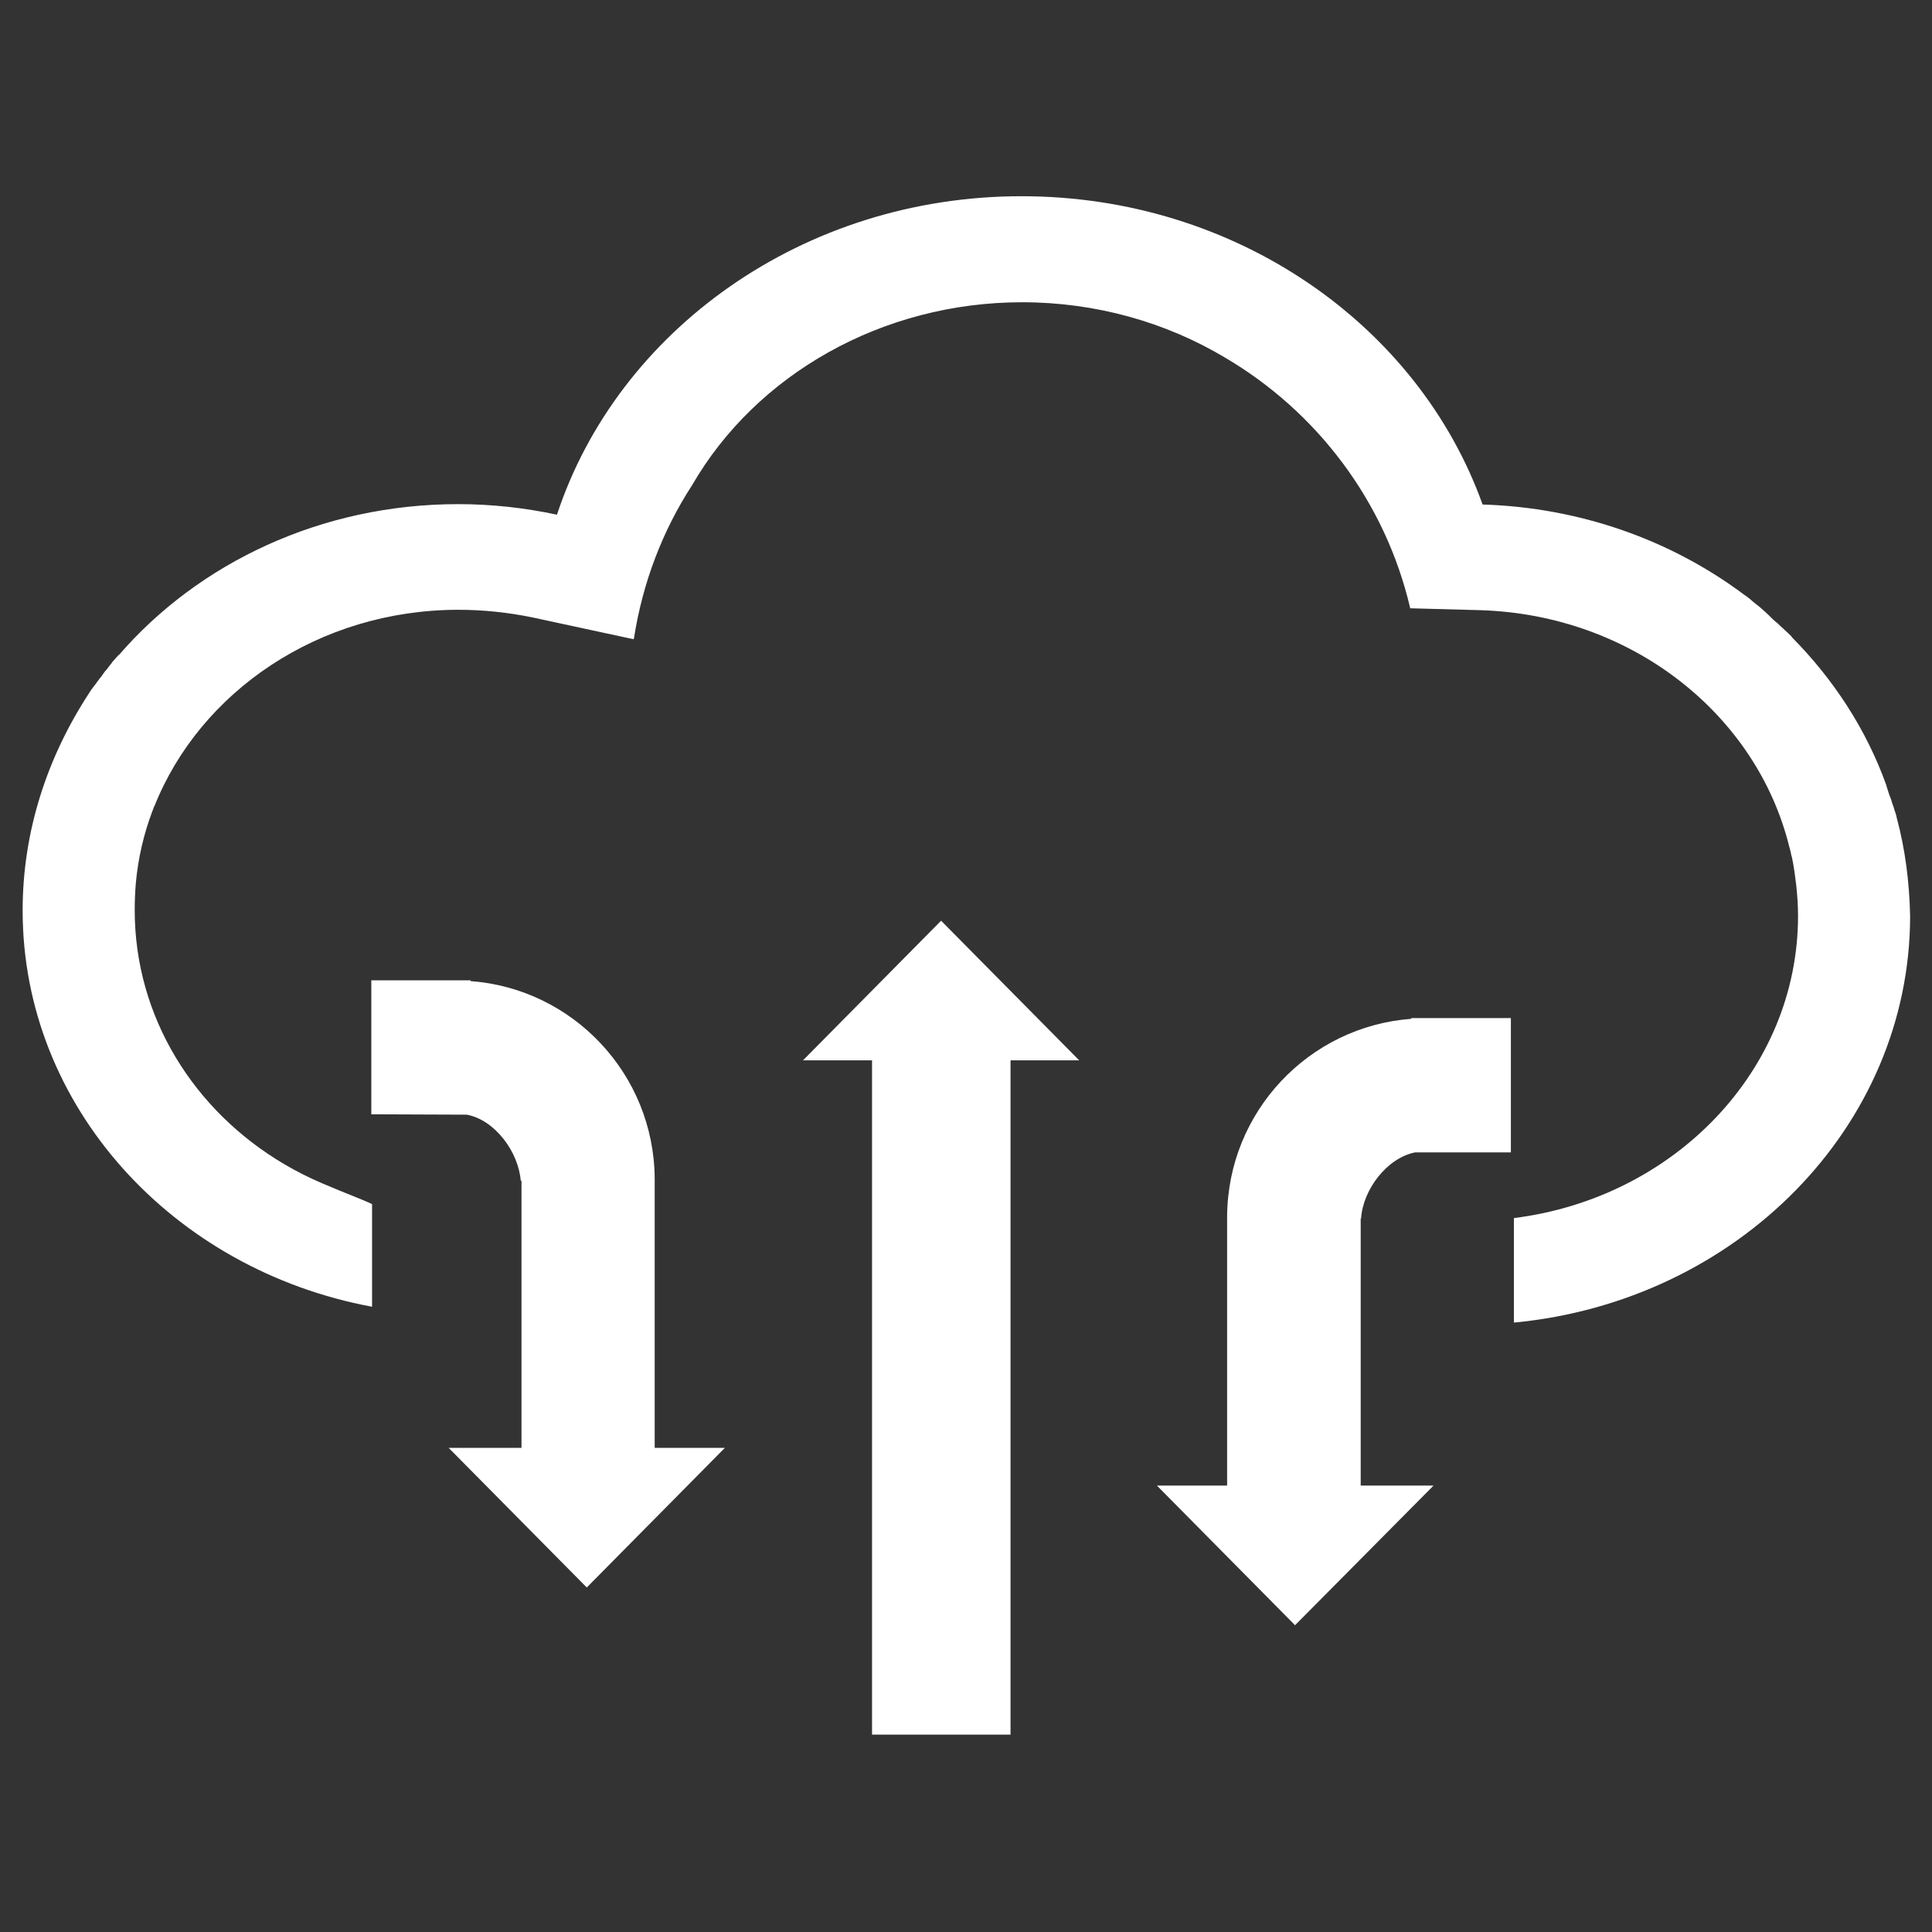
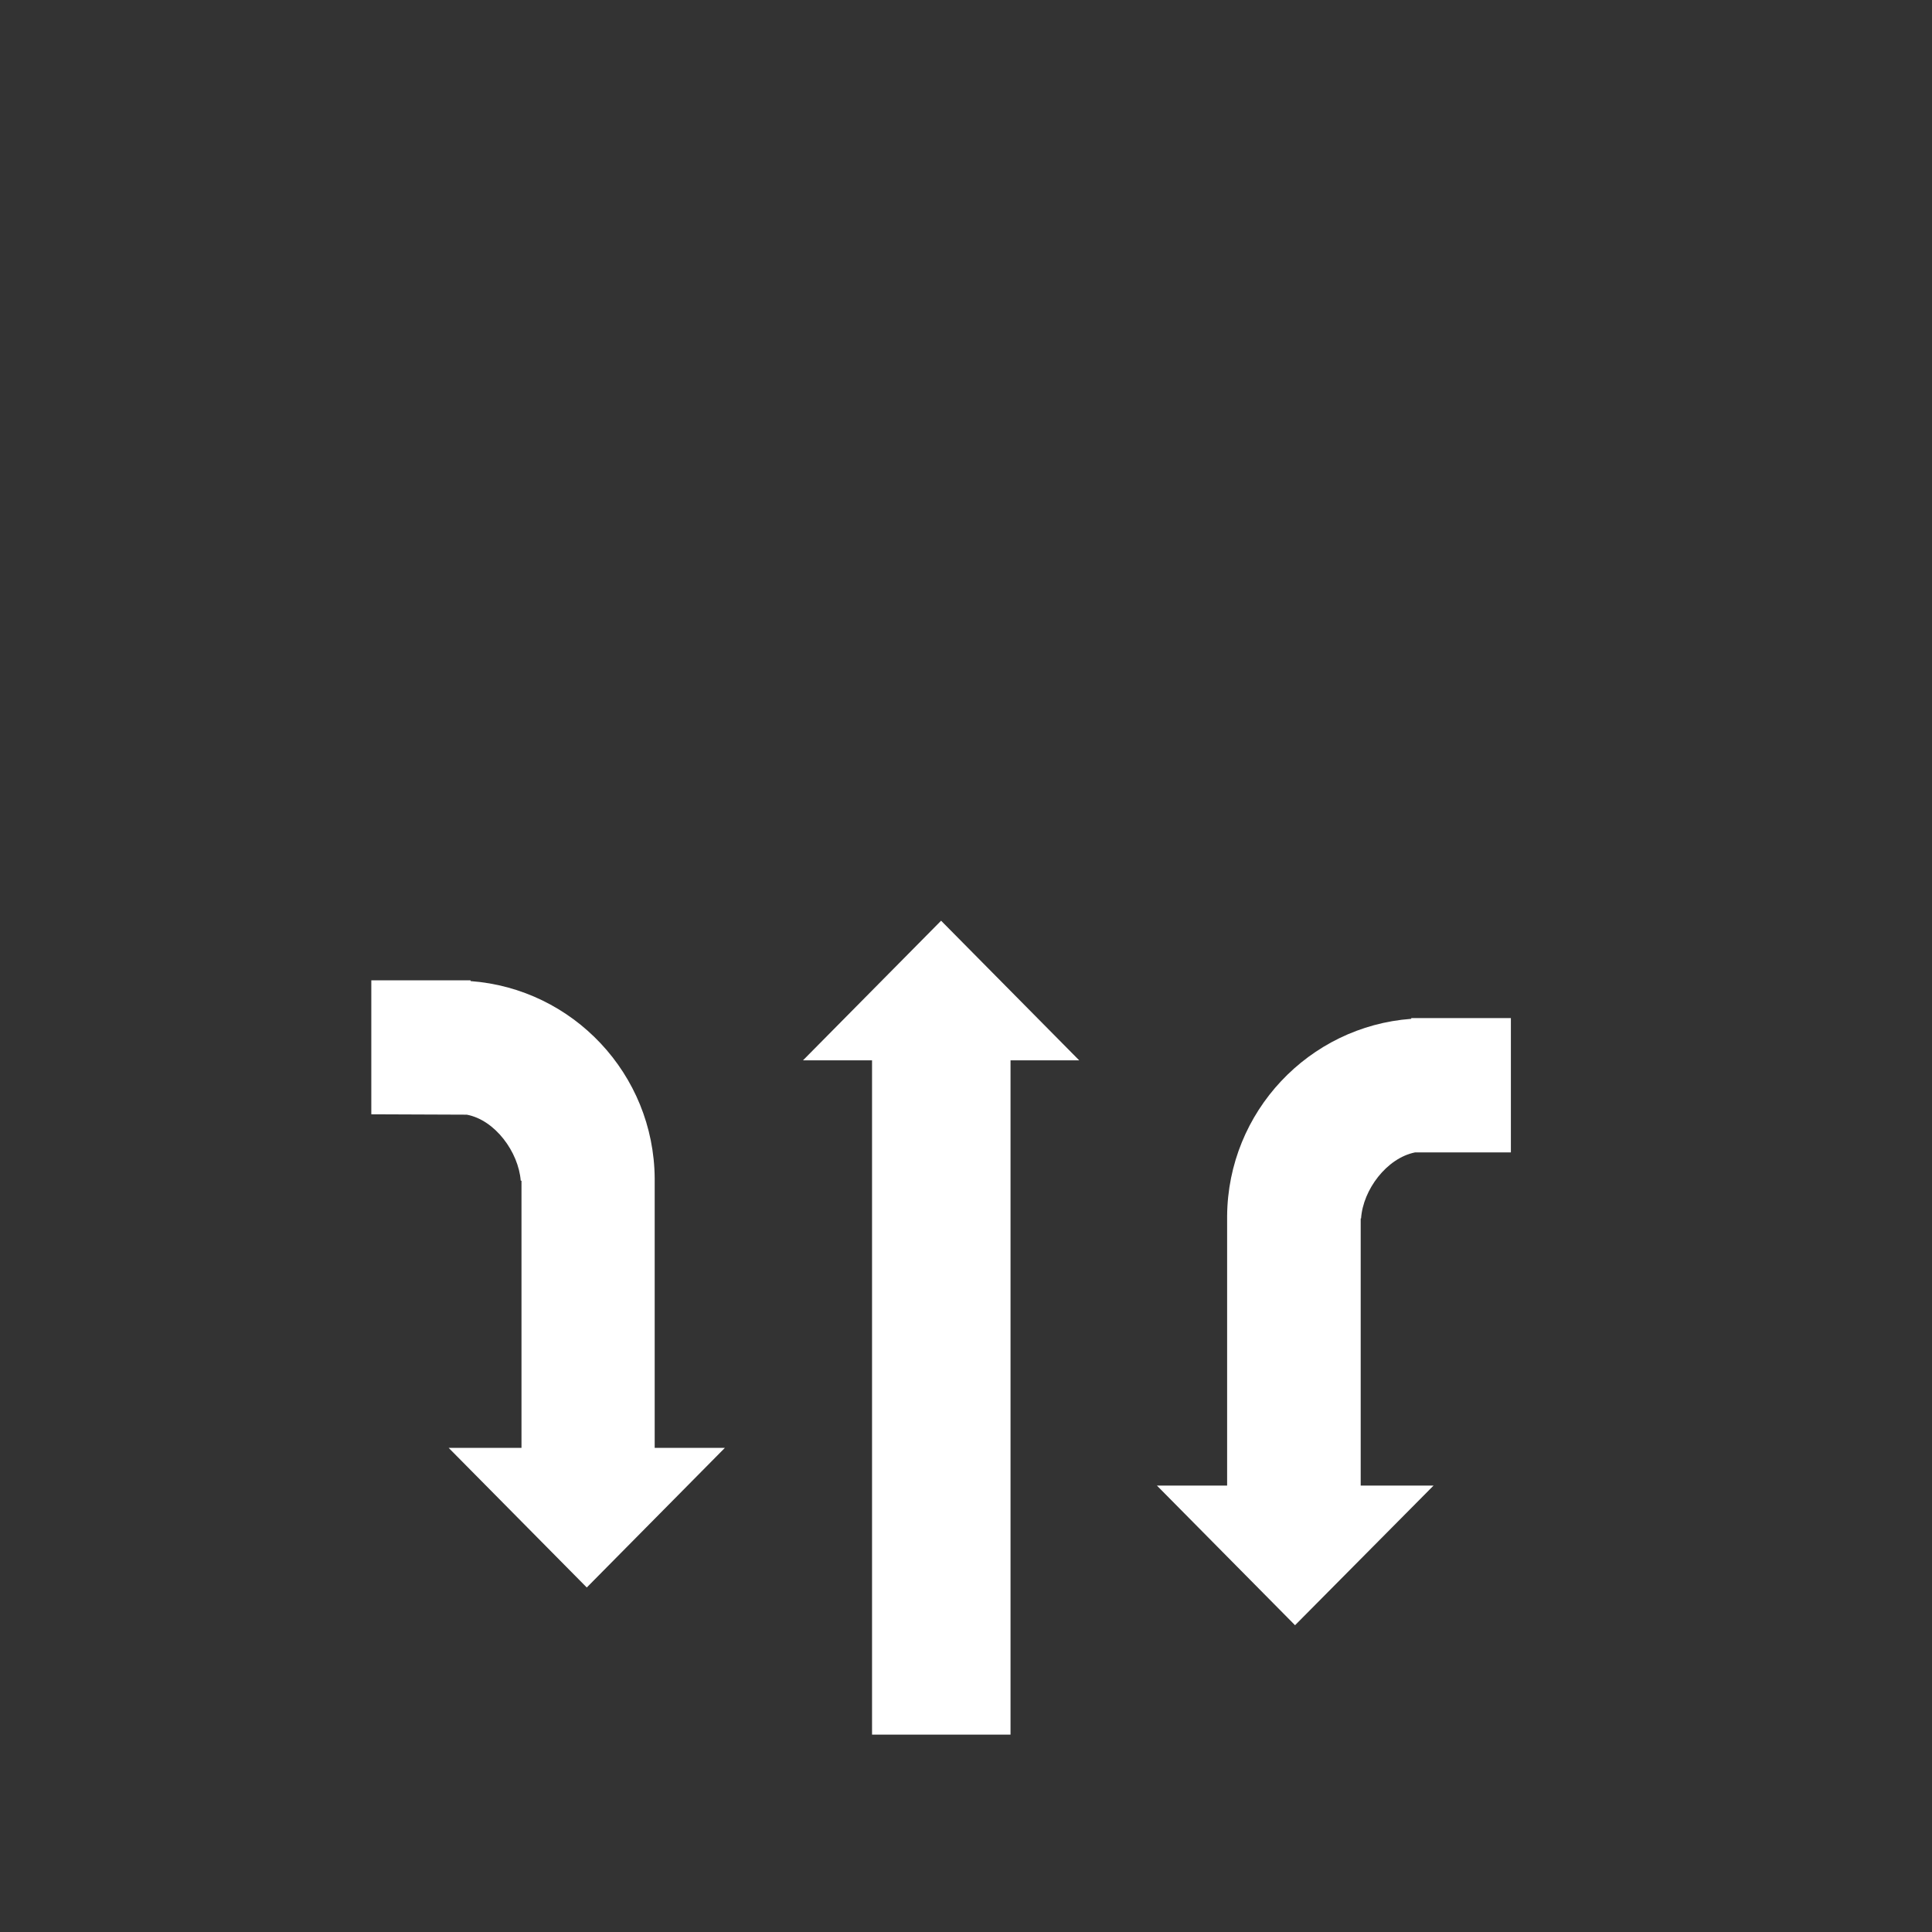
<svg xmlns="http://www.w3.org/2000/svg" version="1.1" id="Layer_1" x="0px" y="0px" viewBox="0 0 512 512" style="enable-background:new 0 0 512 512;" xml:space="preserve">
  <rect x="0" y="0" width="512" height="512" fill="#333333" stroke="none" />
  <style type="text/css">
	.st0{fill:#FFFFFF;}
	.st1{fill:#FFFFFF;}
</style>
  <g>
    <path class="st0" d="M98.4,295.3v-35.5h22.4h3.9v0.2c27.1,2,48.6,24.6,48.8,52.3v0.3v0.1v0v0.1v0v70.9h18.6l-36.6,37l-36.6-37h19.3   v-70.8h-0.2c-0.6-7.6-6.8-16.1-14.3-17.5L98.4,295.3L98.4,295.3z" />
    <path class="st0" d="M400.4,305.3v-35.5H378h-4v0.2c-27.1,2-48.6,24.6-48.8,52.3v0.3v0.1v0v0.1v0v70.9h-18.6l36.6,37l36.7-37h-19.3   v-70.8h0.1c0.5-7.6,6.8-16,14.3-17.5H400.4z" />
    <polygon class="st0" points="267.8,281 267.8,459.7 231.1,459.7 231.1,281 212.8,281 249.4,244 286,281  " />
-     <path class="st1" d="M502.7,216.9l-0.1-0.4c-0.1-0.6-0.3-1.1-0.5-1.7l-0.3-1l-0.4-1.1c-0.1-0.5-0.3-1-0.5-1.5l-0.3-0.8   c-0.2-0.6-0.4-1.3-0.6-1.9l-0.1-0.4c-5.3-14.8-14-28.1-25.1-39.3l0-0.1c-0.6-0.6-1.1-1.1-1.8-1.7l-0.4-0.4c-0.5-0.4-1-0.9-1.5-1.4   l-0.5-0.4c-0.5-0.4-0.9-0.8-1.4-1.3l-0.6-0.6c-0.4-0.4-0.8-0.7-1.2-1.1l-0.9-0.8l-1-0.8c-0.4-0.3-0.8-0.6-1.1-0.9l-0.7-0.6   c-0.5-0.4-1-0.8-1.5-1.1l-0.4-0.3c-19-14.1-42.9-22.8-68.9-23.6c-17-47.5-65.3-81.7-122.2-81.7c-57.9,0-107,35.6-123.1,84.4   c-8.4-1.8-17.2-2.8-26.2-2.8c-36.3,0-68.8,15.6-89.9,40l-0.1,0c-0.5,0.6-1.1,1.2-1.6,1.8l-0.2,0.3c-0.5,0.6-0.9,1.2-1.4,1.8   l-0.2,0.2c-0.5,0.6-0.9,1.3-1.4,1.9l-0.1,0.1c-0.5,0.7-1,1.3-1.4,1.9l-0.1,0.1c-0.5,0.7-1,1.3-1.4,2C12.5,200.7,6,220.3,6,241.3   c0,51.9,39.8,95.2,92.6,105v-27.2c-2.7-1.3-6.9-2.8-13.2-5.5c-3.5-1.5-6.9-3.2-10.1-5.1c-23.9-14.1-39.6-39-39.6-67.3   c0-2.4,0.1-4.8,0.3-7.2H36c0.6-6.6,2.1-13,4.4-19.1c0.2-0.4,0.3-0.8,0.4-1.1l0.1-0.1c12.1-30.4,43.6-52.1,80.6-52.1   c6.6,0,13.1,0.7,19.5,2l26.9,5.8v-0.1l0.1-0.1c2.3-14.8,7.6-28.6,15.4-40.6c17-29.4,50.4-48.5,87.5-48.5c19.5,0,38.1,5.3,53.8,14.7   c24.3,14.3,42.4,38.1,49,66.3v0.1l18.5,0.5c40.3,1.2,73.4,27.7,82,62.8l0.1,0.3l0.3,1.2c0,0.3,0.1,0.6,0.2,0.9l0.1,0.4   c0.5,2.3,0.8,4.7,1.1,7.1c0.3,2.8,0.5,5.5,0.5,8.3c0,40.9-32.8,74.8-75.3,80.1v27.7c59-5.6,105-51.8,105-107.8   C506,233.7,504.9,225.1,502.7,216.9z" />
  </g>
</svg>